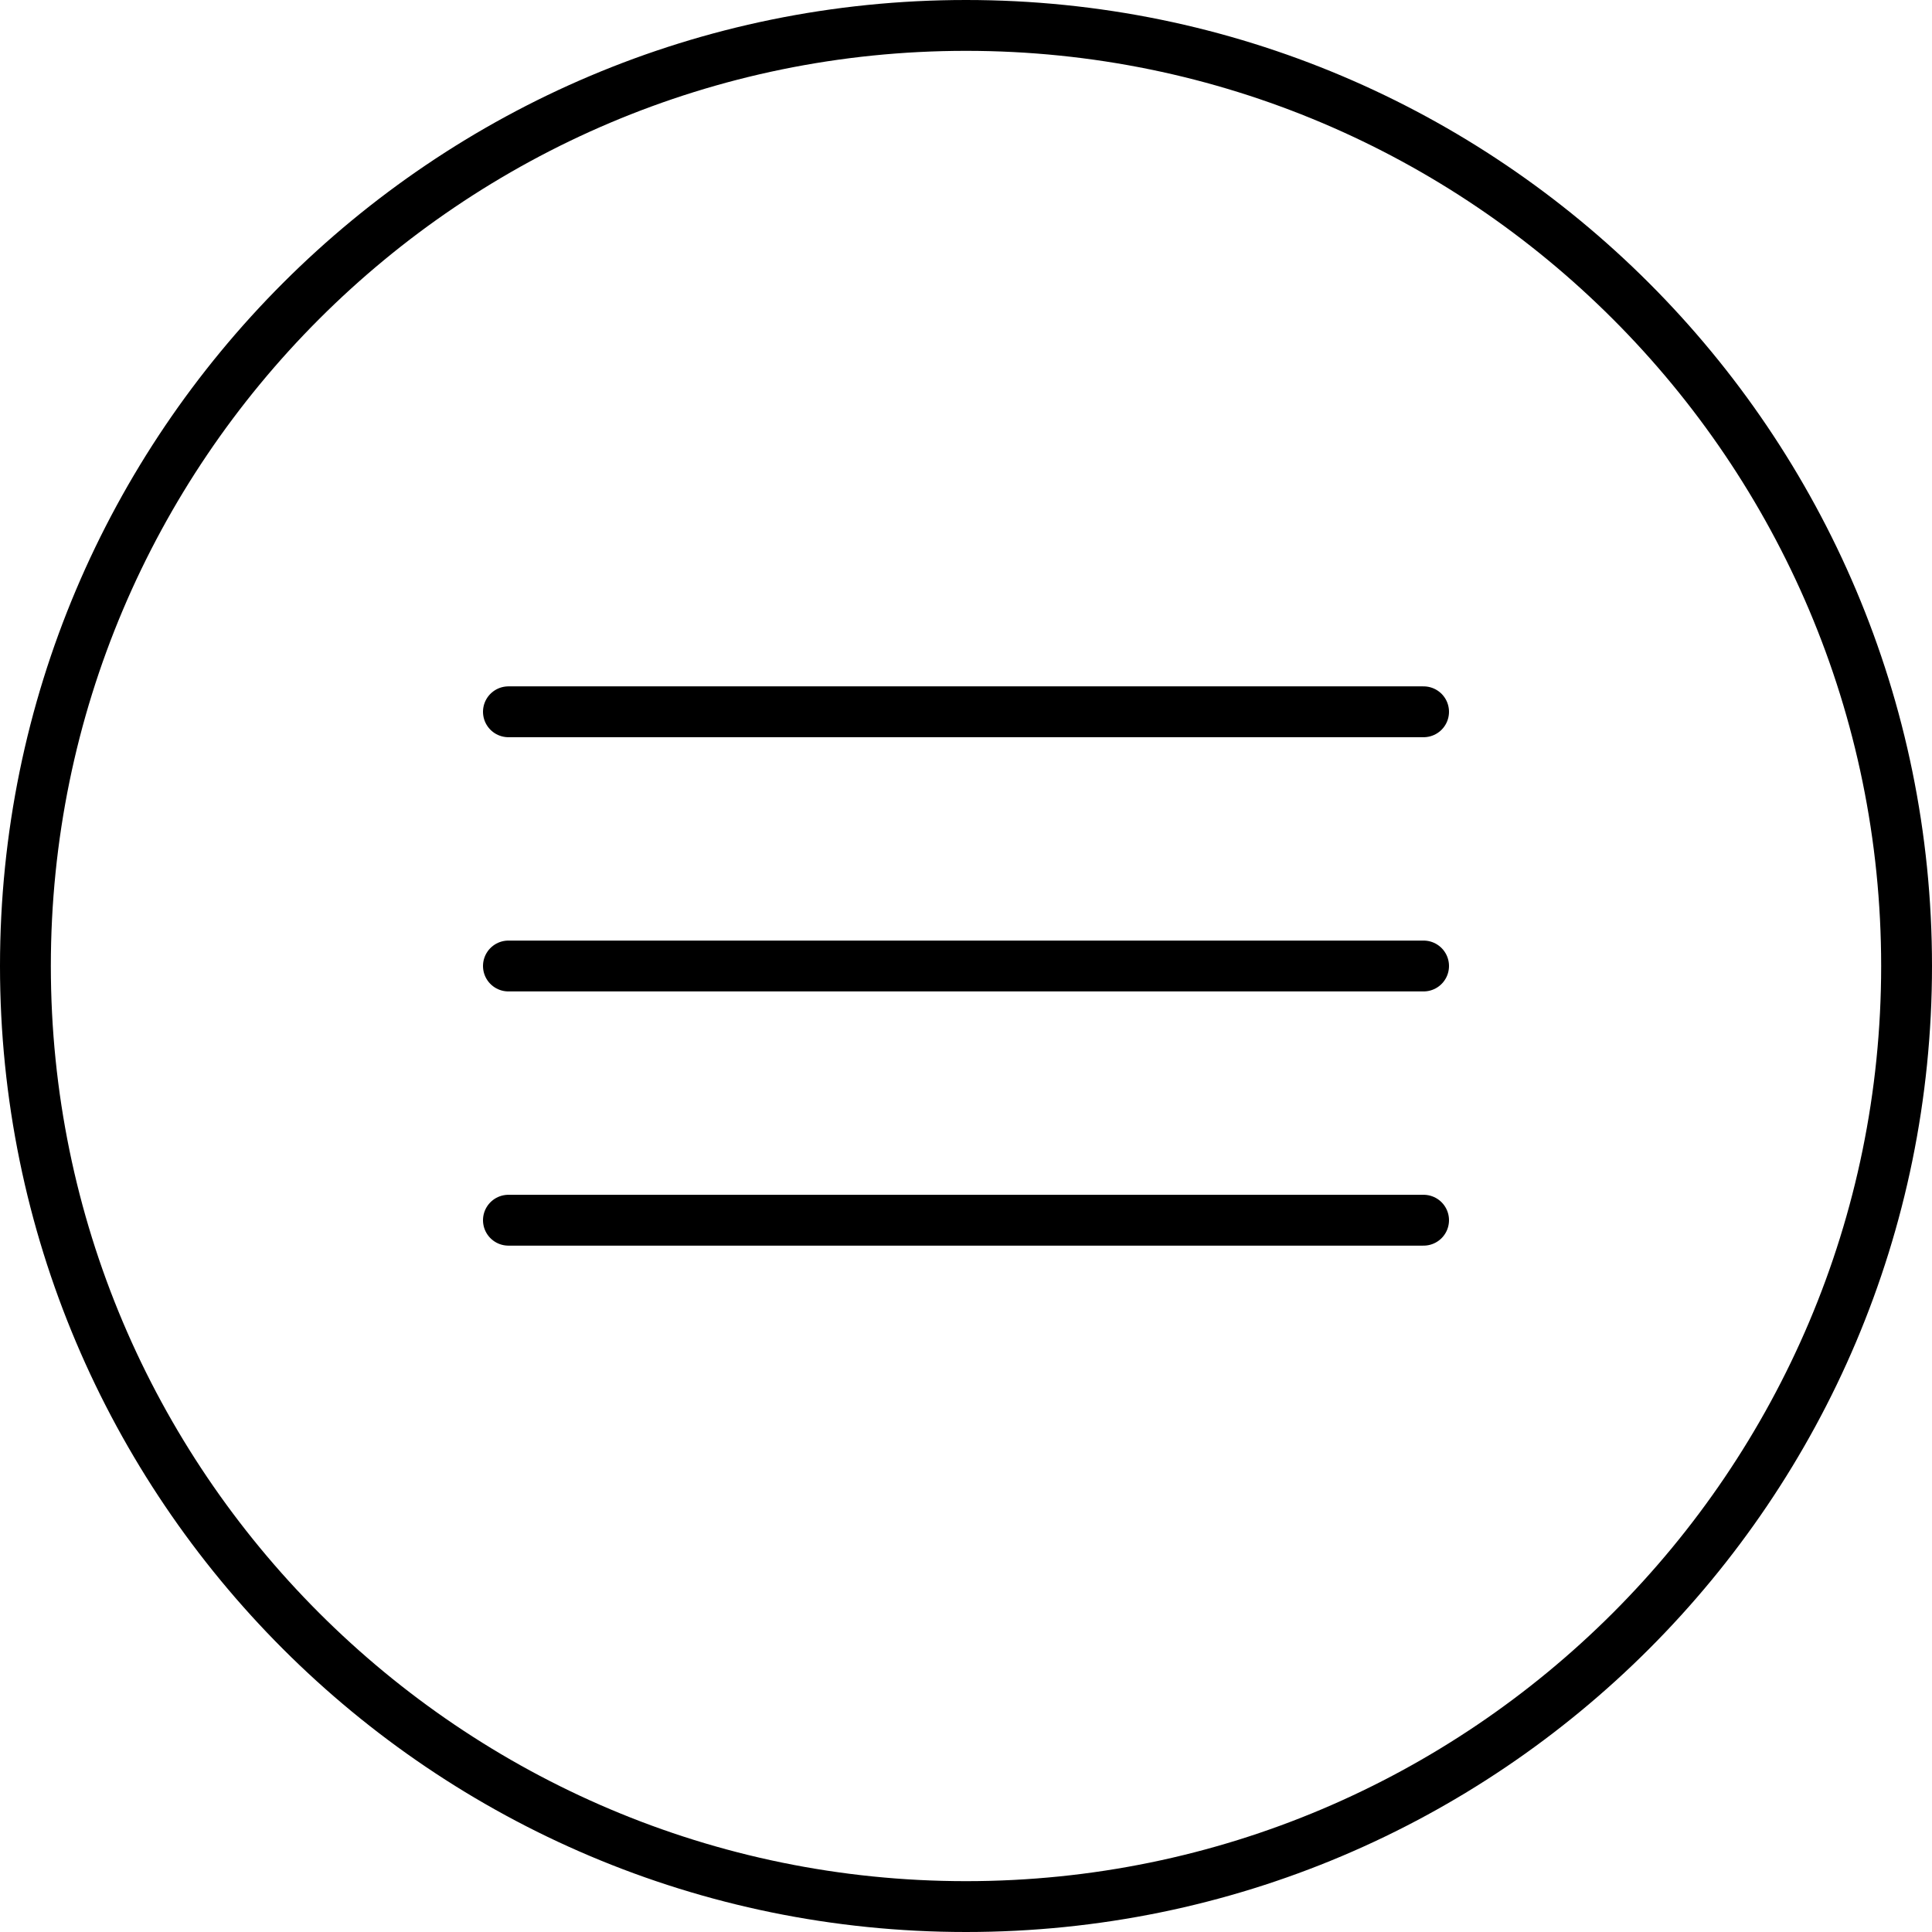
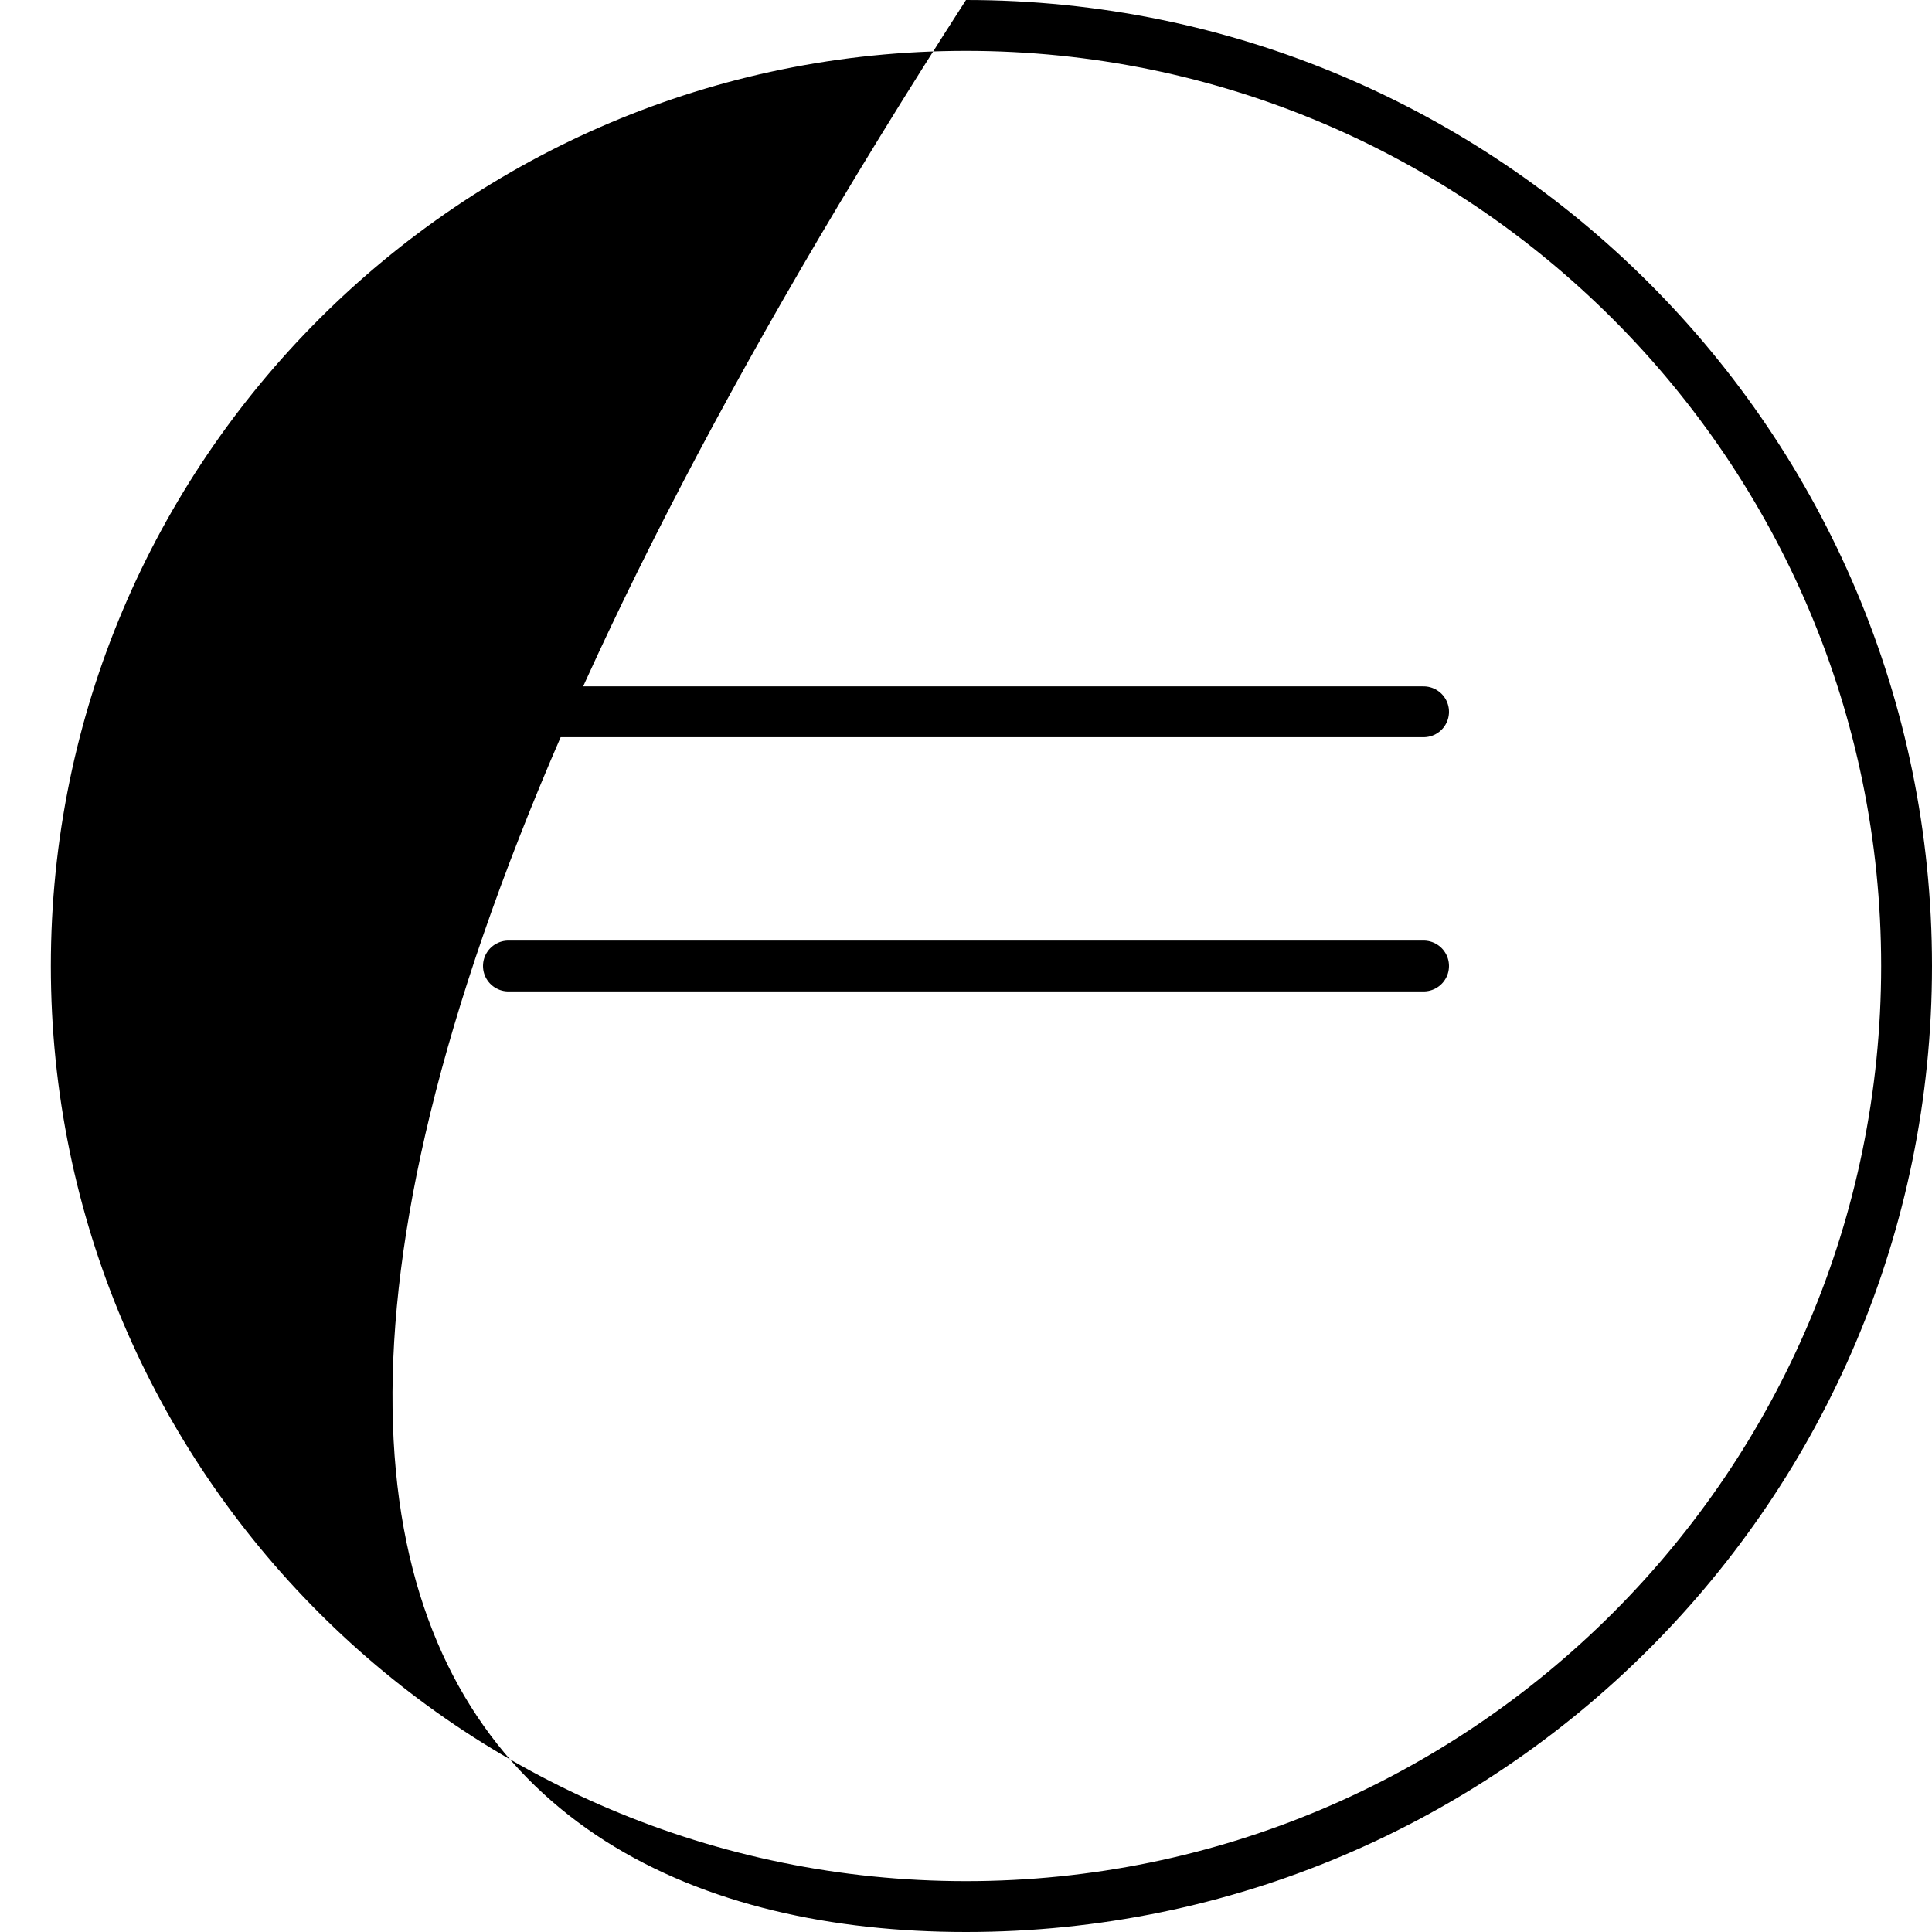
<svg xmlns="http://www.w3.org/2000/svg" viewBox="0 0 38 38">
-   <path d="M19 1C28.93 1 37 9.07 37 19C37 28.93 28.93 37 19 37C9.07 37 1 28.93 1 19C1 9.07 9.07 1 19 1ZM19 0C8.51 0 0 8.51 0 19C0 29.49 8.51 38 19 38C29.49 38 38 29.49 38 19C38 8.51 29.49 0 19 0Z" fill="#000" />
+   <path d="M19 1C28.93 1 37 9.07 37 19C37 28.93 28.93 37 19 37C9.07 37 1 28.93 1 19C1 9.07 9.07 1 19 1ZM19 0C0 29.49 8.51 38 19 38C29.49 38 38 29.49 38 19C38 8.51 29.49 0 19 0Z" fill="#000" />
  <path d="M28 14H10" stroke="#000" stroke-linecap="round" />
  <path d="M10 19H28" stroke="#000" stroke-linecap="round" />
-   <path d="M10 24H28" stroke="#000" stroke-linecap="round" />
</svg>